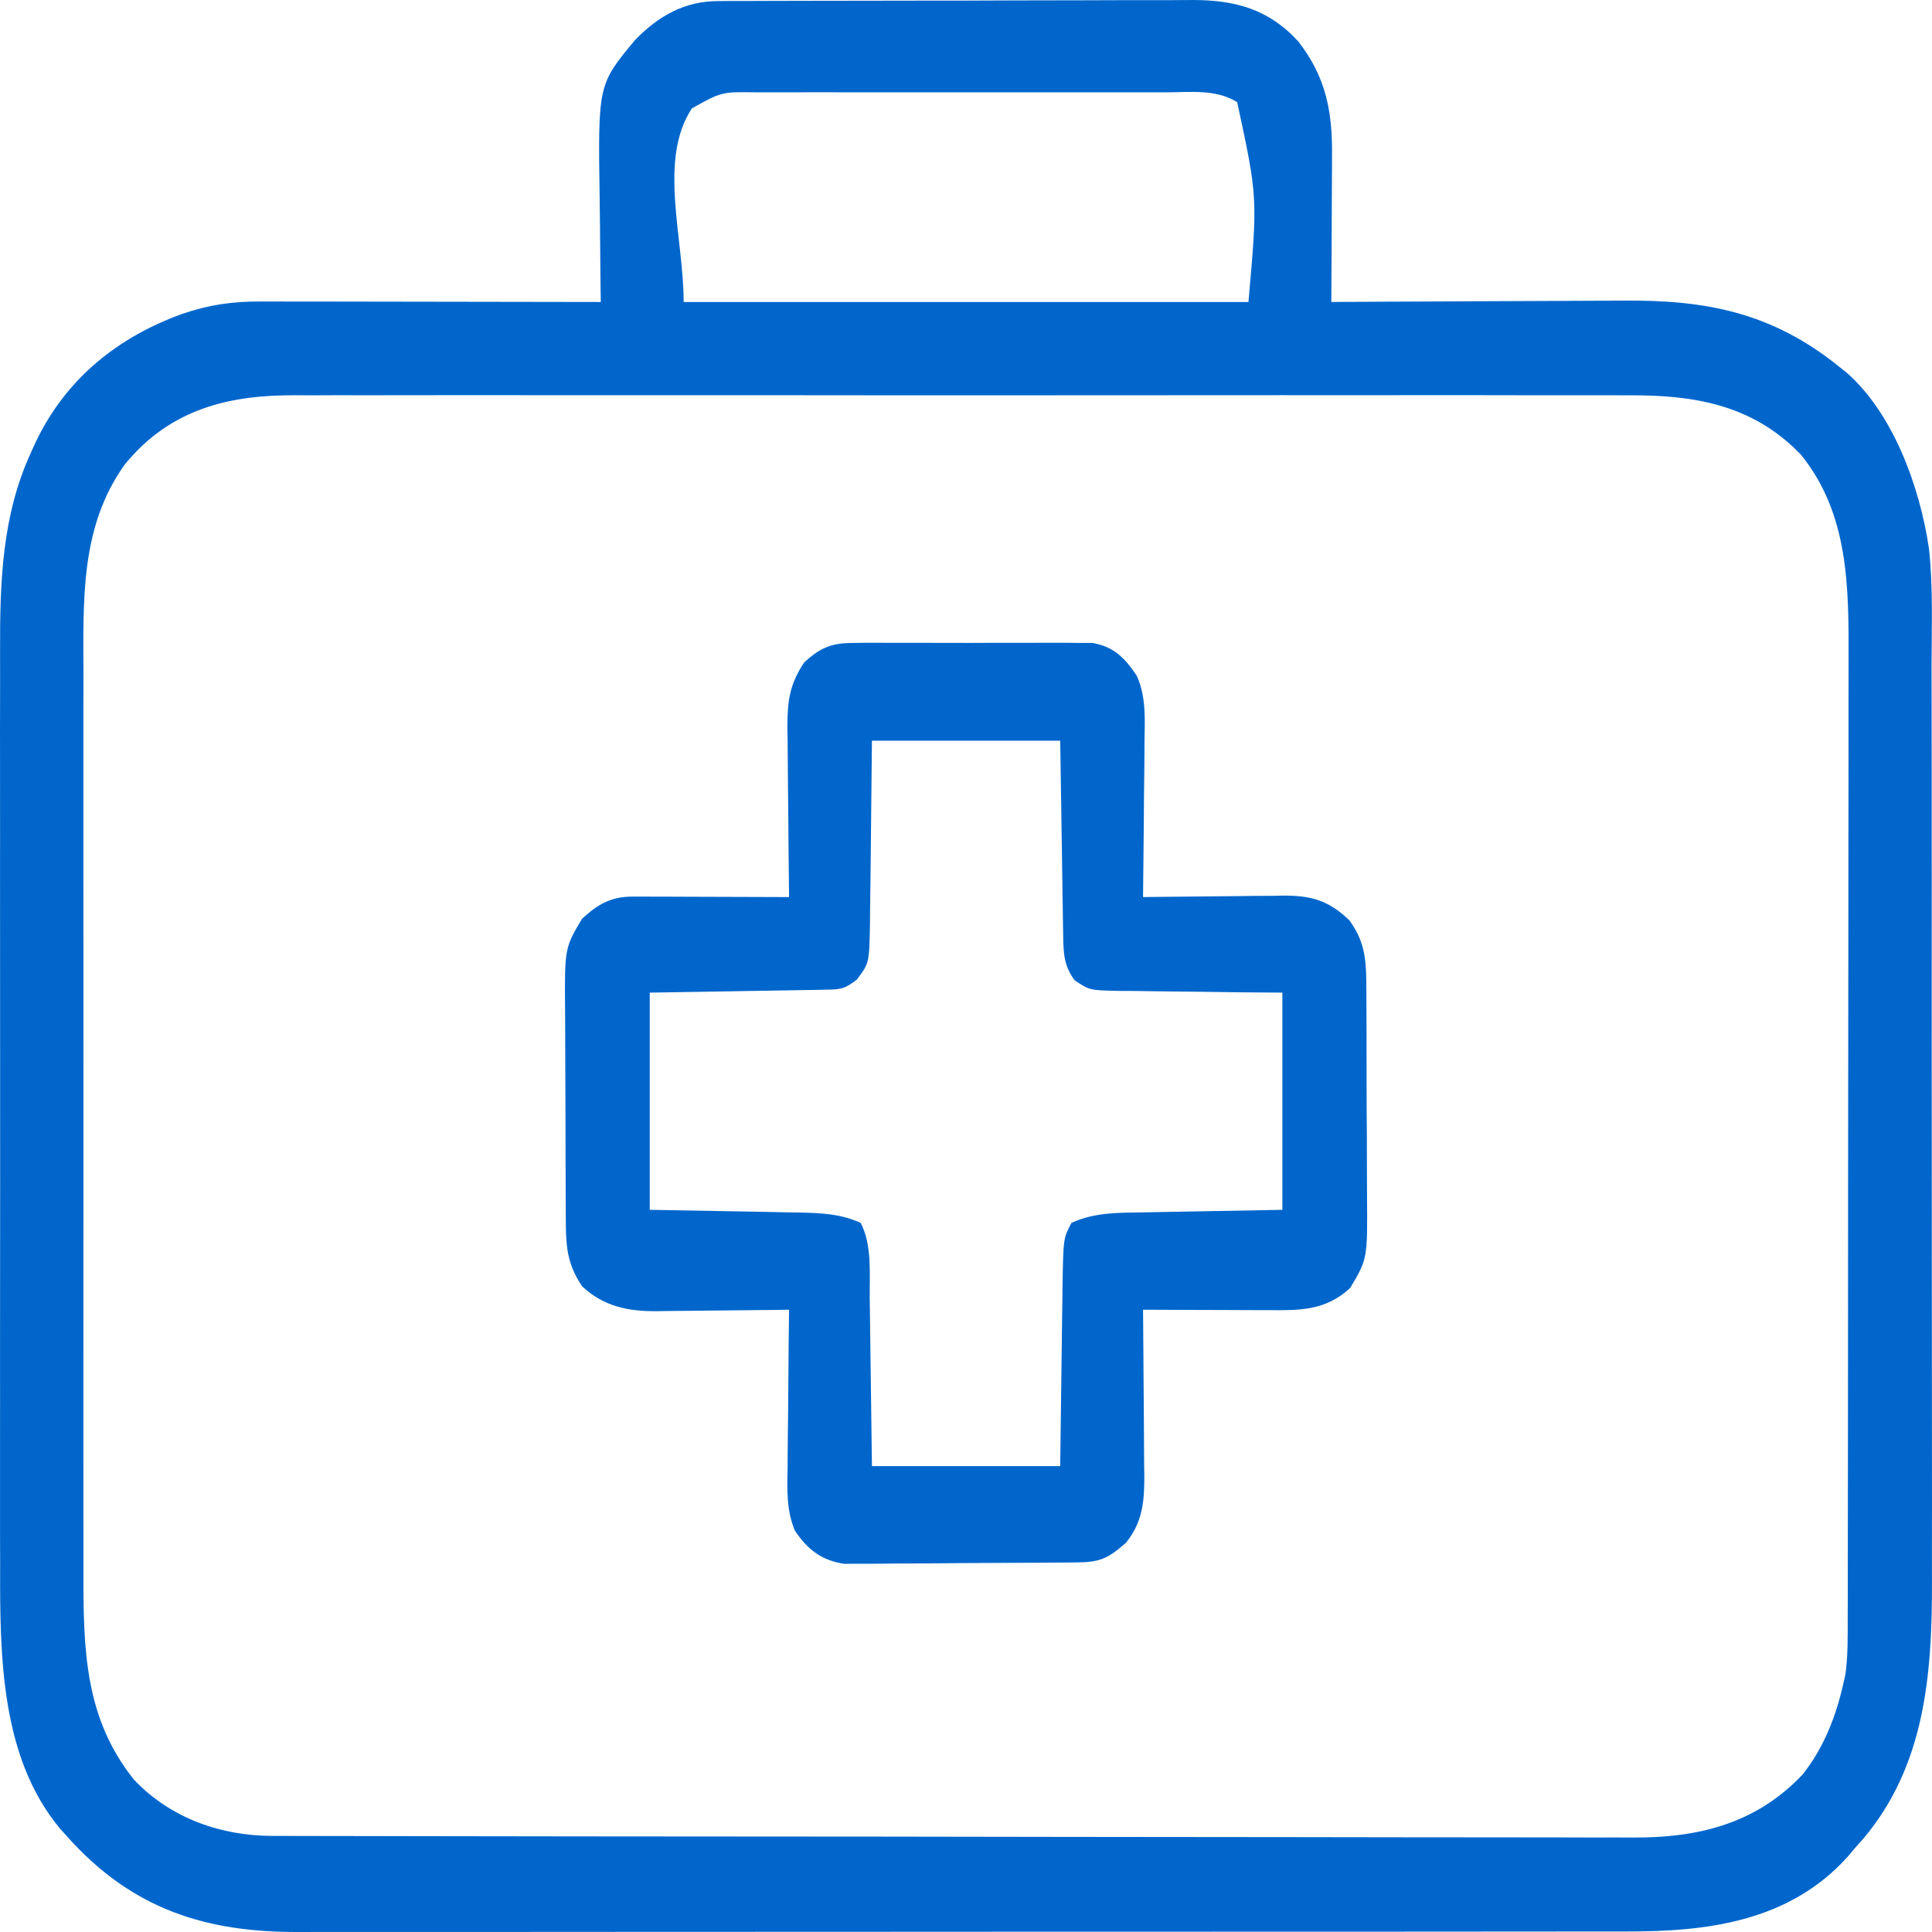
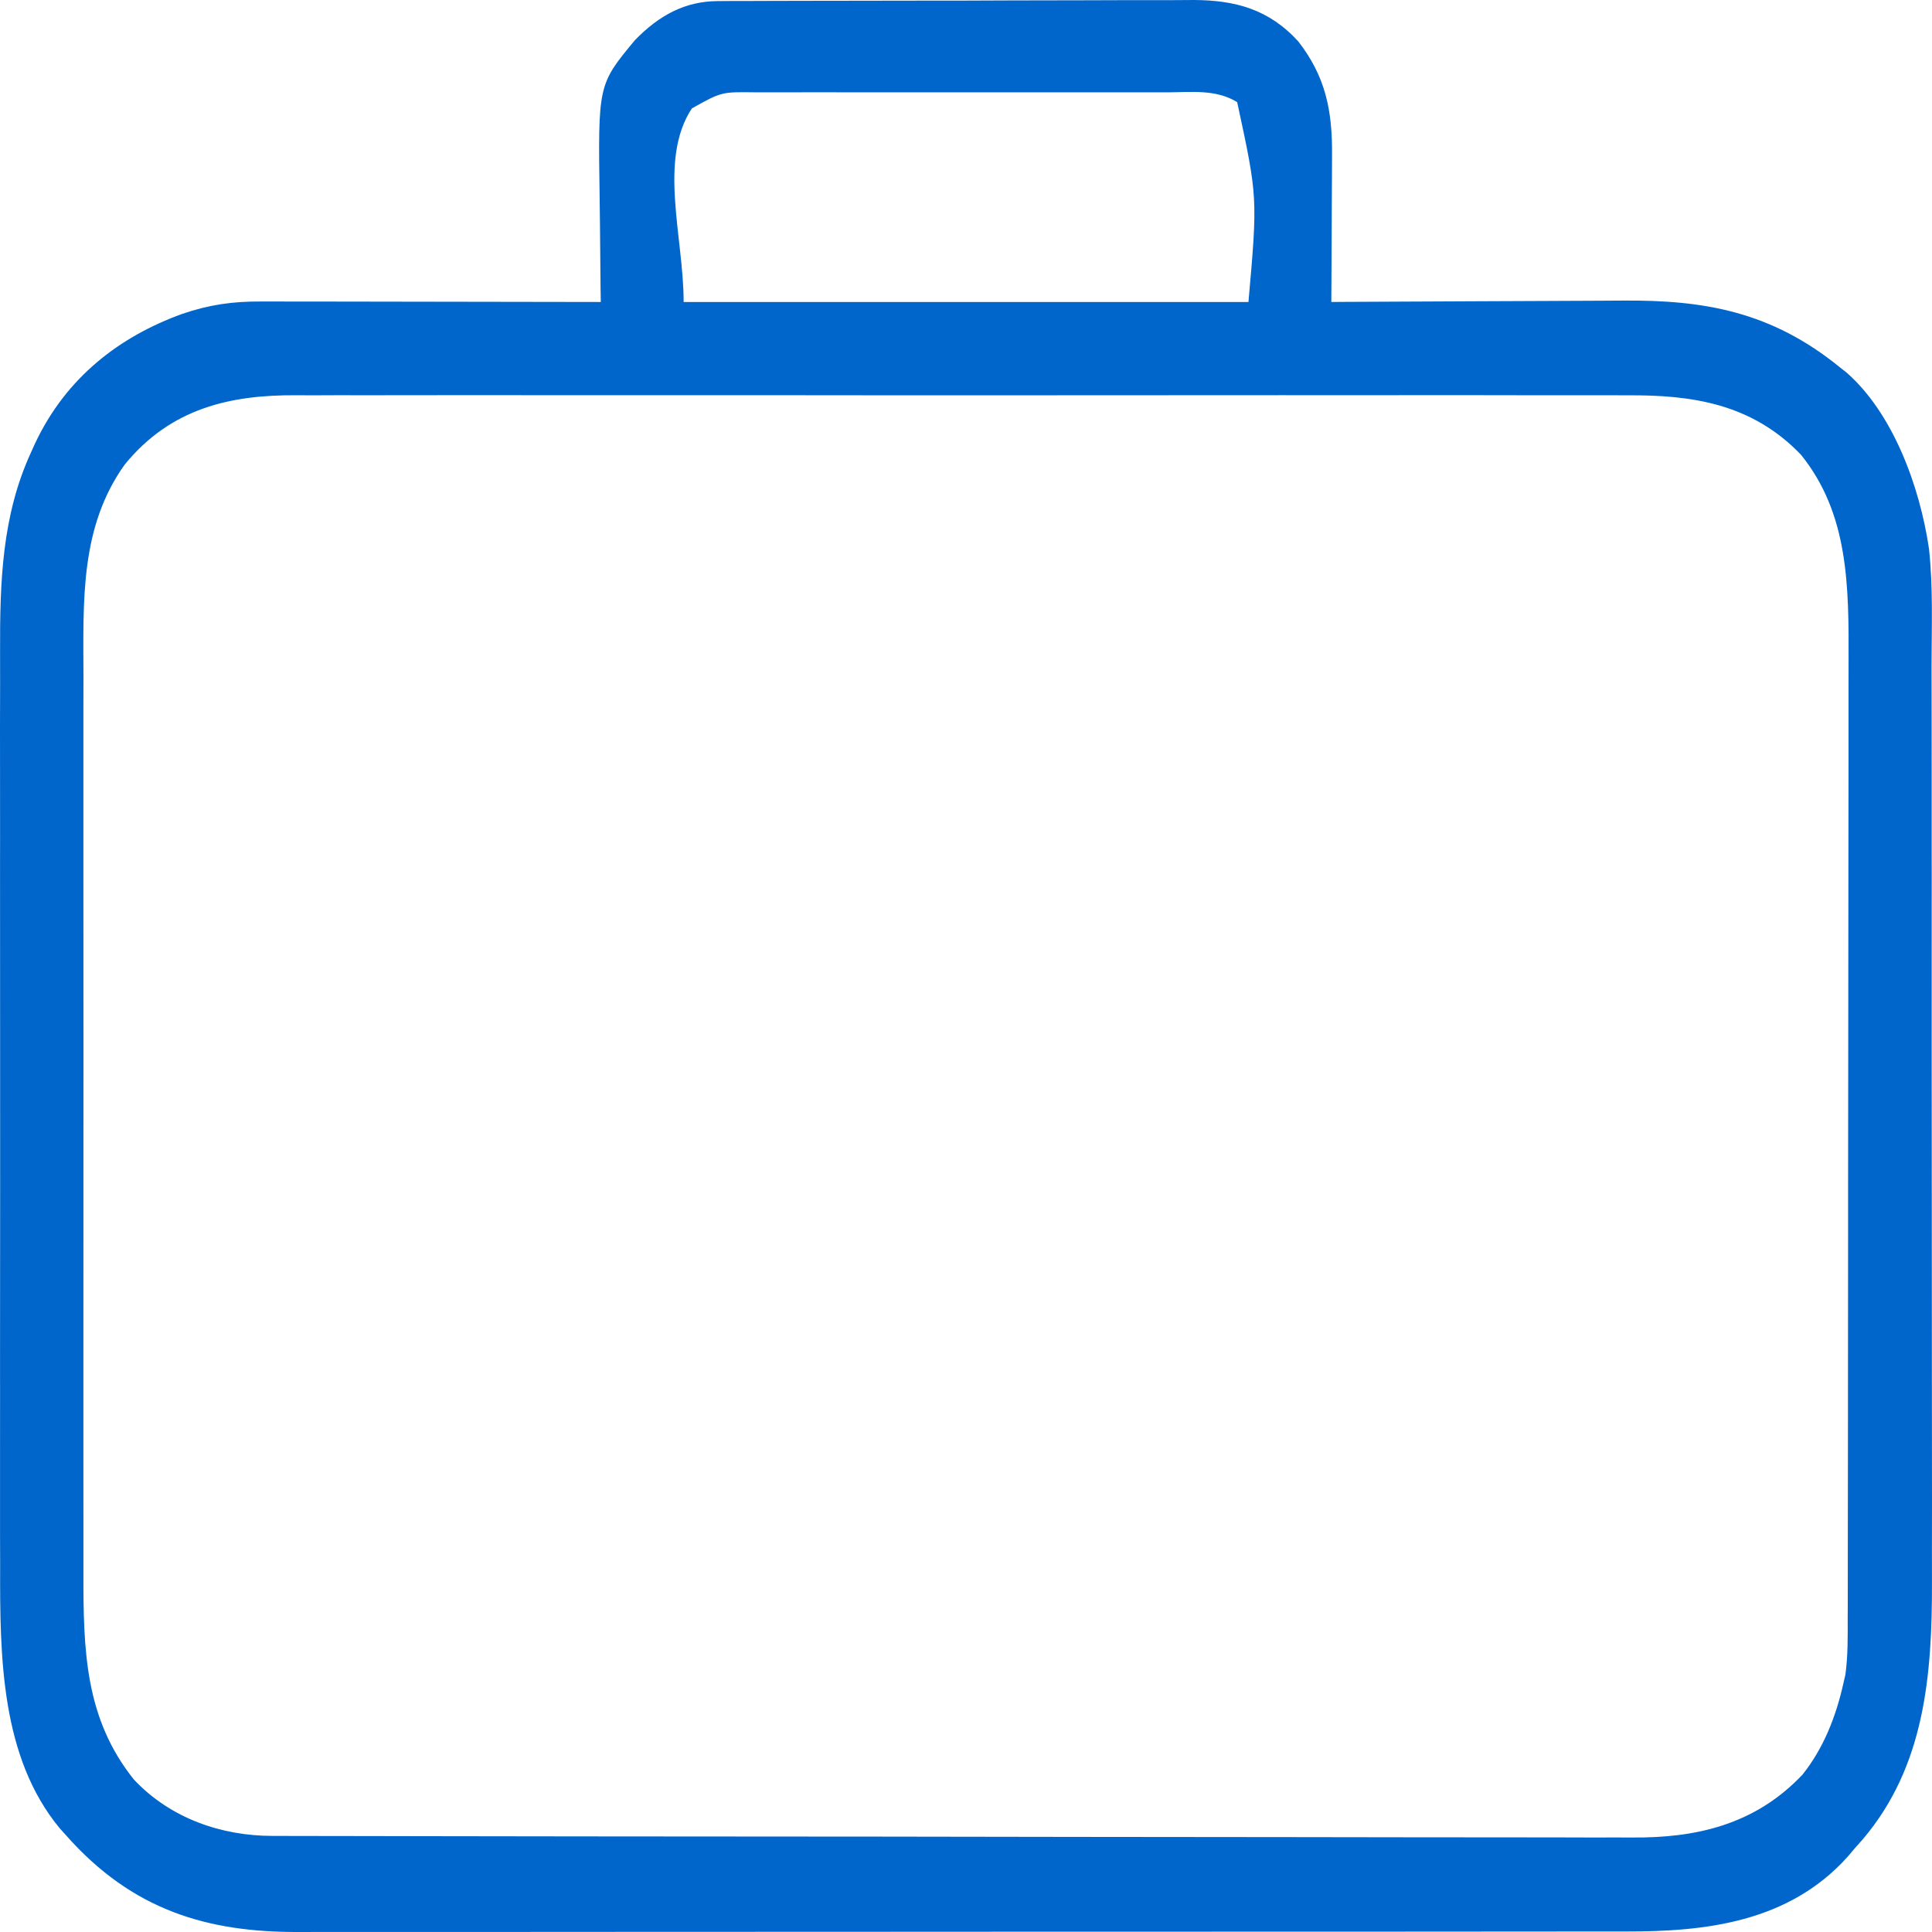
<svg xmlns="http://www.w3.org/2000/svg" width="55" height="55" viewBox="0 0 55 55" fill="none">
  <path d="M20.435 0.031C20.563 0.03 20.691 0.029 20.823 0.028C20.962 0.028 21.101 0.028 21.245 0.028C21.394 0.028 21.543 0.027 21.692 0.026C22.097 0.024 22.501 0.023 22.905 0.023C23.158 0.023 23.411 0.022 23.664 0.022C24.548 0.019 25.432 0.018 26.316 0.018C27.138 0.019 27.96 0.016 28.782 0.012C29.489 0.009 30.196 0.008 30.904 0.008C31.325 0.008 31.747 0.007 32.169 0.004C32.566 0.002 32.963 0.002 33.36 0.004C33.573 0.004 33.787 0.002 34 0C35.148 0.009 36.117 0.25 36.965 1.186C37.725 2.169 37.933 3.126 37.92 4.418C37.92 4.598 37.92 4.598 37.919 4.781C37.918 5.162 37.916 5.542 37.913 5.923C37.912 6.181 37.911 6.44 37.91 6.699C37.908 7.331 37.904 7.964 37.9 8.597C38.026 8.596 38.153 8.595 38.283 8.594C39.483 8.587 40.683 8.581 41.883 8.577C42.5 8.576 43.117 8.573 43.734 8.569C44.33 8.565 44.926 8.562 45.523 8.561C45.749 8.561 45.975 8.559 46.202 8.557C48.52 8.538 50.426 8.871 52.371 10.451C52.439 10.506 52.507 10.56 52.578 10.615C53.877 11.762 54.646 13.81 54.914 15.619C55.034 16.721 54.989 17.852 54.987 18.961C54.988 19.271 54.988 19.581 54.989 19.891C54.991 20.643 54.991 21.395 54.991 22.147C54.99 22.759 54.99 23.37 54.991 23.982C54.991 24.07 54.991 24.157 54.991 24.247C54.991 24.425 54.992 24.602 54.992 24.78C54.993 26.442 54.993 28.104 54.991 29.767C54.99 31.283 54.992 32.8 54.994 34.317C54.997 35.878 54.998 37.44 54.997 39.002C54.997 39.877 54.997 40.752 54.999 41.627C55.001 42.45 55 43.273 54.998 44.097C54.998 44.398 54.998 44.698 54.999 44.999C55.009 47.734 54.781 50.287 53.039 52.35C52.921 52.483 52.921 52.483 52.8 52.619C52.701 52.736 52.701 52.736 52.6 52.856C50.916 54.733 48.532 54.988 46.315 54.985C46.146 54.985 45.977 54.985 45.809 54.986C45.346 54.986 44.885 54.986 44.422 54.986C43.923 54.986 43.425 54.987 42.926 54.987C41.949 54.989 40.972 54.989 39.995 54.989C39.201 54.989 38.406 54.989 37.612 54.99C35.359 54.991 33.105 54.991 30.852 54.991C30.731 54.991 30.61 54.991 30.484 54.991C30.363 54.991 30.241 54.991 30.116 54.991C28.146 54.991 26.177 54.992 24.207 54.994C22.183 54.996 20.159 54.997 18.135 54.996C17 54.996 15.864 54.997 14.728 54.998C13.761 54.999 12.794 54.999 11.827 54.999C11.334 54.998 10.841 54.998 10.348 54.999C9.896 55 9.444 55 8.992 54.999C8.83 54.999 8.667 54.999 8.504 55C5.905 55.01 3.769 54.384 1.881 52.248C1.821 52.181 1.76 52.114 1.698 52.045C0.024 50.017 -0.005 47.172 0.004 44.562C0.003 44.252 0.002 43.941 0.001 43.631C-0 42.881 -0 42.13 0.001 41.38C0.002 40.769 0.002 40.158 0.002 39.547C0.002 39.416 0.002 39.416 0.001 39.283C0.001 39.105 0.001 38.928 0.001 38.75C-0 37.09 0.001 35.431 0.004 33.771C0.005 32.351 0.005 30.931 0.003 29.511C0.001 27.857 -5.08744e-05 26.202 0.001 24.548C0.001 24.371 0.002 24.194 0.002 24.017C0.002 23.93 0.002 23.843 0.002 23.754C0.002 23.145 0.002 22.536 0.001 21.927C-0.001 21.105 0 20.283 0.003 19.462C0.003 19.161 0.003 18.861 0.002 18.561C-0.004 16.57 0.054 14.679 0.883 12.878C0.938 12.756 0.938 12.756 0.994 12.632C1.887 10.726 3.426 9.574 5.184 8.937C5.956 8.672 6.627 8.579 7.429 8.583C7.533 8.583 7.638 8.583 7.746 8.583C8.091 8.583 8.436 8.584 8.781 8.585C9.02 8.585 9.26 8.585 9.5 8.585C10.13 8.586 10.76 8.587 11.39 8.588C12.033 8.589 12.676 8.59 13.319 8.591C14.58 8.592 15.842 8.594 17.103 8.597C17.101 8.443 17.099 8.289 17.096 8.13C17.089 7.553 17.084 6.976 17.08 6.4C17.078 6.151 17.075 5.902 17.071 5.654C17.023 2.411 17.023 2.411 18.076 1.142C18.765 0.434 19.502 0.035 20.435 0.031ZM19.696 3.086C18.732 4.55 19.462 6.758 19.462 8.597C24.768 8.597 30.074 8.597 35.541 8.597C35.804 5.617 35.804 5.617 35.22 2.908C34.617 2.533 33.891 2.626 33.224 2.629C33.02 2.628 33.02 2.628 32.812 2.628C32.44 2.627 32.069 2.627 31.697 2.628C31.307 2.628 30.917 2.628 30.527 2.628C29.873 2.627 29.218 2.628 28.564 2.629C27.808 2.63 27.052 2.63 26.296 2.628C25.646 2.627 24.996 2.627 24.346 2.628C23.958 2.628 23.57 2.628 23.183 2.627C22.75 2.627 22.318 2.628 21.886 2.629C21.758 2.629 21.63 2.628 21.498 2.628C20.539 2.615 20.539 2.615 19.696 3.086ZM3.55 13.226C2.28 15.002 2.37 17.072 2.376 19.258C2.375 19.561 2.375 19.865 2.374 20.168C2.373 20.905 2.373 21.641 2.374 22.377C2.375 22.976 2.375 23.575 2.374 24.174C2.374 24.259 2.374 24.345 2.374 24.433C2.374 24.607 2.374 24.78 2.374 24.954C2.373 26.58 2.374 28.206 2.376 29.832C2.377 31.225 2.377 32.617 2.375 34.01C2.374 35.631 2.373 37.251 2.374 38.872C2.374 39.045 2.374 39.218 2.374 39.391C2.374 39.476 2.374 39.562 2.374 39.649C2.375 40.247 2.374 40.844 2.374 41.442C2.373 42.247 2.373 43.053 2.375 43.858C2.376 44.153 2.375 44.448 2.375 44.743C2.37 46.993 2.419 48.919 3.811 50.659C4.865 51.782 6.332 52.262 7.741 52.264C7.81 52.265 7.879 52.265 7.951 52.265C8.183 52.266 8.415 52.266 8.647 52.266C8.815 52.266 8.984 52.267 9.152 52.267C9.614 52.269 10.076 52.269 10.538 52.269C11.037 52.27 11.535 52.271 12.034 52.272C13.238 52.275 14.442 52.276 15.646 52.277C16.213 52.277 16.78 52.278 17.348 52.279C19.235 52.281 21.121 52.283 23.008 52.283C23.498 52.284 23.987 52.284 24.477 52.284C24.598 52.284 24.72 52.284 24.845 52.284C26.815 52.285 28.784 52.289 30.754 52.293C32.777 52.297 34.801 52.299 36.824 52.299C37.96 52.3 39.095 52.301 40.231 52.304C41.198 52.306 42.165 52.307 43.133 52.306C43.626 52.306 44.119 52.306 44.612 52.308C45.064 52.311 45.517 52.31 45.969 52.309C46.132 52.308 46.294 52.309 46.457 52.31C48.257 52.326 49.953 51.961 51.315 50.518C51.904 49.779 52.263 48.885 52.478 47.92C52.497 47.838 52.515 47.756 52.535 47.672C52.608 47.134 52.601 46.603 52.6 46.059C52.601 45.932 52.601 45.806 52.602 45.676C52.602 45.253 52.603 44.829 52.603 44.406C52.603 44.102 52.604 43.799 52.604 43.495C52.606 42.67 52.606 41.845 52.607 41.02C52.607 40.505 52.608 39.989 52.608 39.473C52.609 38.045 52.611 36.616 52.611 35.187C52.611 35.096 52.611 35.004 52.611 34.91C52.611 34.818 52.611 34.727 52.611 34.632C52.611 34.447 52.611 34.261 52.611 34.075C52.611 33.983 52.611 33.891 52.611 33.796C52.612 32.306 52.614 30.815 52.616 29.324C52.619 27.792 52.62 26.26 52.62 24.728C52.62 23.869 52.621 23.009 52.623 22.149C52.625 21.34 52.625 20.532 52.624 19.722C52.624 19.426 52.624 19.13 52.625 18.834C52.633 16.677 52.628 14.63 51.272 12.948C49.871 11.482 48.146 11.241 46.326 11.254C46.156 11.254 45.986 11.253 45.816 11.252C45.353 11.25 44.891 11.251 44.429 11.252C43.929 11.254 43.428 11.252 42.928 11.251C41.95 11.248 40.971 11.249 39.993 11.25C39.198 11.251 38.402 11.252 37.606 11.251C37.436 11.251 37.436 11.251 37.263 11.251C37.032 11.251 36.801 11.25 36.571 11.25C34.411 11.249 32.252 11.25 30.092 11.253C28.242 11.255 26.392 11.255 24.542 11.253C22.39 11.25 20.238 11.249 18.086 11.251C17.856 11.251 17.626 11.251 17.396 11.251C17.283 11.251 17.17 11.251 17.054 11.251C16.26 11.252 15.466 11.251 14.672 11.25C13.703 11.248 12.735 11.249 11.767 11.251C11.273 11.253 10.78 11.253 10.286 11.252C9.833 11.25 9.38 11.251 8.928 11.254C8.765 11.254 8.602 11.254 8.439 11.252C6.584 11.24 4.869 11.606 3.55 13.226Z" fill="#0066CC" />
-   <path d="M24.326 18.302C24.441 18.3 24.441 18.3 24.558 18.299C24.809 18.297 25.06 18.298 25.311 18.3C25.486 18.3 25.662 18.299 25.837 18.299C26.204 18.298 26.571 18.299 26.938 18.301C27.407 18.304 27.876 18.302 28.346 18.299C28.708 18.298 29.07 18.298 29.432 18.299C29.605 18.3 29.778 18.299 29.951 18.298C30.193 18.297 30.435 18.299 30.677 18.302C30.883 18.302 30.883 18.302 31.094 18.303C31.683 18.402 32.007 18.703 32.363 19.239C32.625 19.829 32.594 20.433 32.582 21.082C32.581 21.21 32.581 21.337 32.58 21.469C32.578 21.875 32.572 22.28 32.567 22.686C32.565 22.962 32.563 23.238 32.561 23.514C32.556 24.189 32.549 24.863 32.54 25.538C32.599 25.537 32.658 25.536 32.718 25.535C33.332 25.527 33.946 25.521 34.56 25.517C34.789 25.516 35.017 25.513 35.246 25.51C35.576 25.505 35.906 25.503 36.235 25.502C36.337 25.5 36.439 25.498 36.543 25.496C37.305 25.495 37.818 25.62 38.416 26.203C38.828 26.773 38.892 27.25 38.896 27.983C38.897 28.065 38.897 28.146 38.898 28.231C38.9 28.5 38.9 28.768 38.901 29.037C38.901 29.225 38.902 29.413 38.903 29.602C38.904 29.995 38.904 30.389 38.904 30.783C38.904 31.286 38.907 31.788 38.911 32.291C38.913 32.679 38.914 33.068 38.914 33.456C38.914 33.641 38.915 33.827 38.916 34.012C38.931 35.838 38.931 35.838 38.436 36.667C37.727 37.328 36.953 37.303 36.089 37.297C35.987 37.297 35.886 37.297 35.781 37.297C35.458 37.296 35.135 37.295 34.811 37.293C34.592 37.292 34.372 37.292 34.152 37.291C33.615 37.29 33.078 37.288 32.54 37.285C32.541 37.39 32.541 37.39 32.542 37.496C32.549 38.222 32.554 38.949 32.558 39.675C32.559 39.946 32.562 40.216 32.564 40.487C32.568 40.877 32.57 41.267 32.571 41.657C32.573 41.777 32.575 41.898 32.577 42.022C32.577 42.773 32.519 43.344 32.054 43.919C31.529 44.382 31.3 44.473 30.64 44.479C30.566 44.48 30.492 44.481 30.415 44.482C30.17 44.484 29.924 44.486 29.678 44.487C29.594 44.487 29.51 44.488 29.423 44.488C28.978 44.491 28.533 44.493 28.088 44.494C27.63 44.495 27.171 44.499 26.712 44.504C26.359 44.508 26.005 44.509 25.652 44.509C25.483 44.51 25.314 44.511 25.145 44.514C24.907 44.517 24.67 44.516 24.433 44.516C24.298 44.516 24.163 44.517 24.024 44.518C23.415 44.421 23.02 44.15 22.634 43.584C22.379 42.994 22.41 42.386 22.422 41.741C22.422 41.614 22.423 41.486 22.424 41.354C22.426 40.948 22.431 40.543 22.437 40.137C22.439 39.861 22.441 39.585 22.443 39.309C22.447 38.634 22.454 37.96 22.463 37.285C22.262 37.288 22.262 37.288 22.056 37.291C21.553 37.298 21.05 37.302 20.547 37.306C20.33 37.307 20.113 37.31 19.896 37.313C19.583 37.318 19.27 37.32 18.957 37.322C18.861 37.323 18.765 37.325 18.666 37.327C17.885 37.328 17.194 37.198 16.574 36.621C16.181 36.043 16.112 35.568 16.108 34.84C16.107 34.758 16.106 34.676 16.106 34.592C16.104 34.323 16.103 34.055 16.103 33.786C16.102 33.598 16.102 33.41 16.101 33.221C16.099 32.828 16.099 32.434 16.099 32.04C16.099 31.537 16.096 31.035 16.093 30.532C16.09 30.144 16.09 29.755 16.09 29.367C16.09 29.182 16.089 28.996 16.087 28.811C16.072 26.994 16.072 26.994 16.568 26.156C17.042 25.72 17.419 25.522 18.022 25.524C18.12 25.524 18.219 25.524 18.321 25.524C18.48 25.525 18.48 25.525 18.643 25.526C18.752 25.526 18.861 25.526 18.973 25.526C19.321 25.527 19.67 25.529 20.018 25.53C20.254 25.531 20.49 25.531 20.726 25.532C21.305 25.533 21.884 25.535 22.463 25.538C22.463 25.467 22.462 25.396 22.461 25.323C22.451 24.583 22.445 23.843 22.44 23.102C22.438 22.826 22.435 22.55 22.431 22.274C22.426 21.877 22.424 21.479 22.422 21.082C22.419 20.959 22.417 20.837 22.415 20.71C22.415 19.941 22.482 19.477 22.892 18.86C23.38 18.408 23.706 18.303 24.326 18.302ZM24.822 21.086C24.799 23.093 24.799 23.093 24.78 25.1C24.777 25.352 24.773 25.604 24.77 25.856C24.769 25.986 24.768 26.117 24.767 26.251C24.748 27.415 24.748 27.415 24.393 27.887C24.042 28.157 23.932 28.167 23.523 28.174C23.356 28.178 23.356 28.178 23.185 28.181C23.065 28.183 22.945 28.184 22.821 28.186C22.698 28.188 22.574 28.191 22.447 28.193C22.053 28.201 21.659 28.206 21.264 28.212C20.997 28.217 20.73 28.221 20.463 28.226C19.808 28.238 19.153 28.248 18.497 28.258C18.497 30.299 18.497 32.339 18.497 34.441C20.152 34.472 20.152 34.472 21.807 34.5C22.016 34.505 22.224 34.509 22.433 34.514C22.593 34.516 22.593 34.516 22.757 34.518C23.367 34.532 23.929 34.552 24.5 34.812C24.83 35.432 24.752 36.269 24.759 36.979C24.761 37.1 24.763 37.221 24.765 37.345C24.771 37.794 24.776 38.243 24.782 38.692C24.795 39.697 24.808 40.702 24.822 41.737C26.591 41.737 28.359 41.737 30.182 41.737C30.208 39.736 30.208 39.736 30.233 37.734C30.237 37.483 30.241 37.231 30.244 36.979C30.246 36.849 30.247 36.72 30.248 36.586C30.271 35.249 30.271 35.249 30.503 34.812C31.171 34.508 31.86 34.523 32.57 34.514C32.67 34.511 32.771 34.509 32.874 34.507C33.245 34.499 33.616 34.493 33.987 34.487C34.819 34.472 35.65 34.457 36.506 34.441C36.506 32.401 36.506 30.36 36.506 28.258C36.11 28.255 35.714 28.252 35.306 28.249C34.922 28.244 34.538 28.238 34.154 28.233C33.888 28.229 33.621 28.227 33.354 28.225C32.971 28.222 32.587 28.216 32.204 28.21C32.025 28.21 32.025 28.21 31.843 28.209C31.017 28.191 31.017 28.191 30.591 27.906C30.296 27.503 30.275 27.169 30.267 26.659C30.265 26.534 30.263 26.408 30.26 26.279C30.258 26.082 30.258 26.082 30.255 25.88C30.253 25.759 30.251 25.638 30.249 25.513C30.242 25.06 30.235 24.607 30.229 24.154C30.205 22.636 30.205 22.636 30.182 21.086C28.413 21.086 26.644 21.086 24.822 21.086Z" fill="#0066CC" />
</svg>